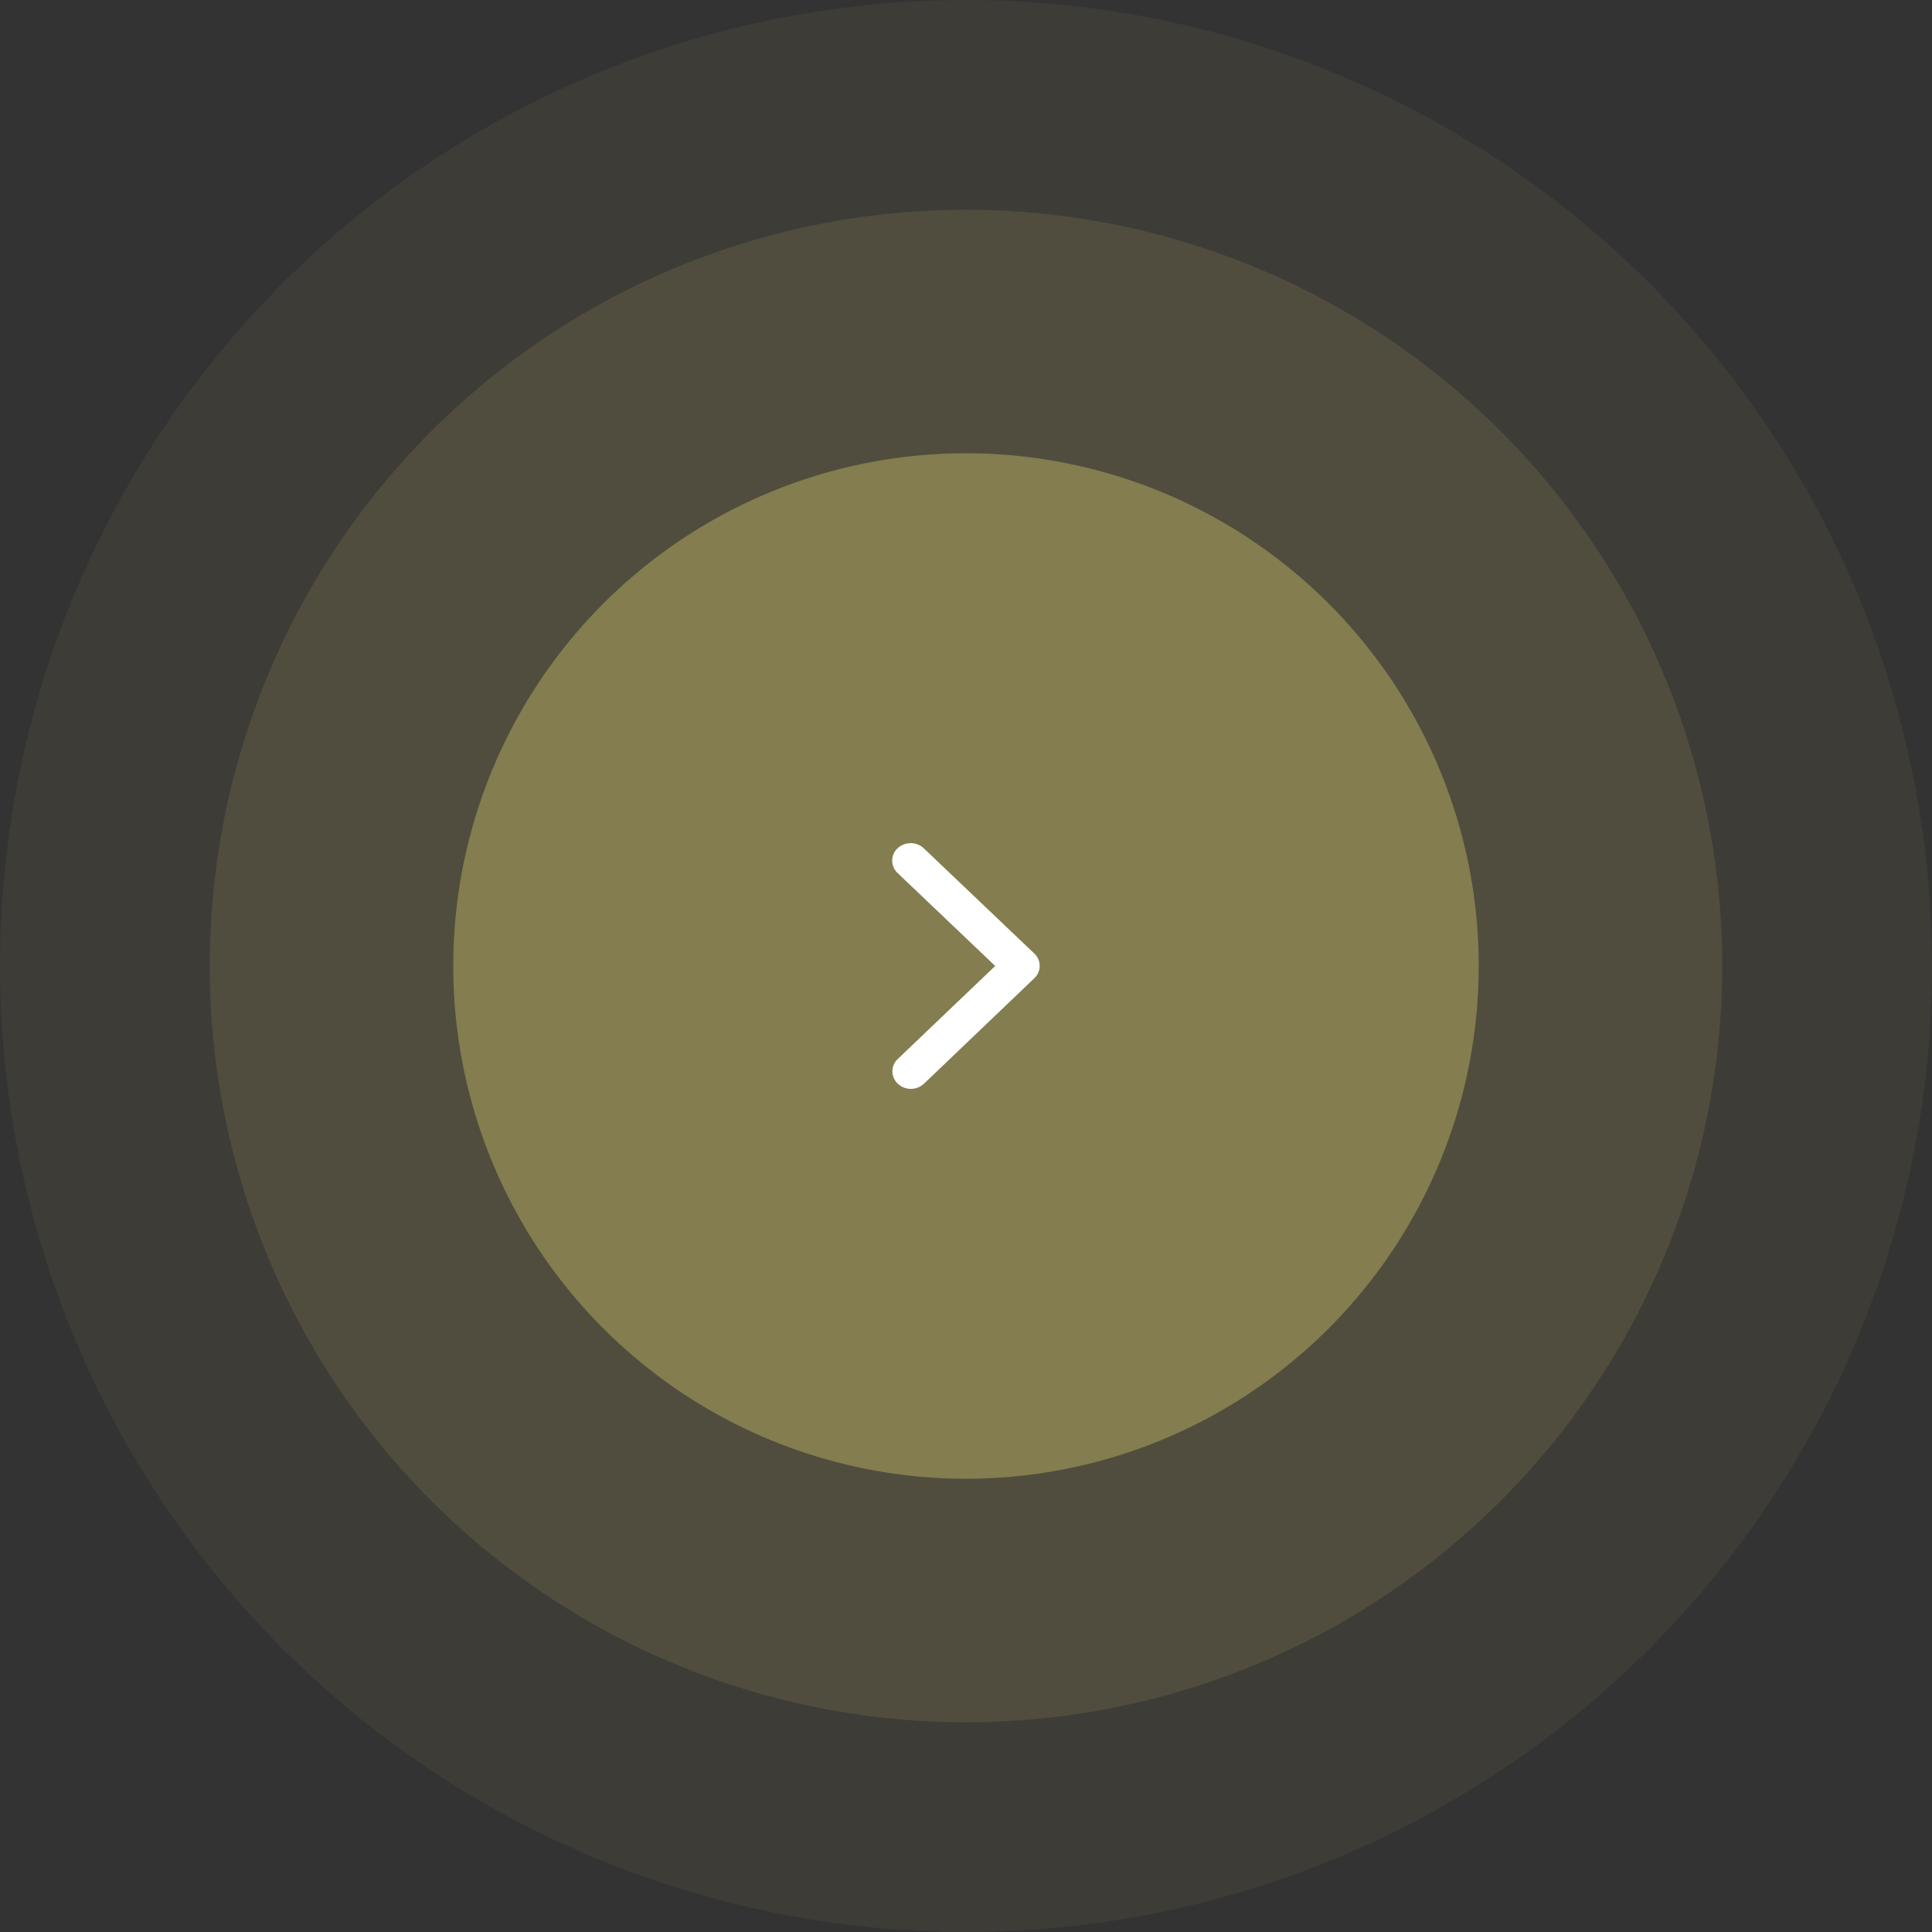
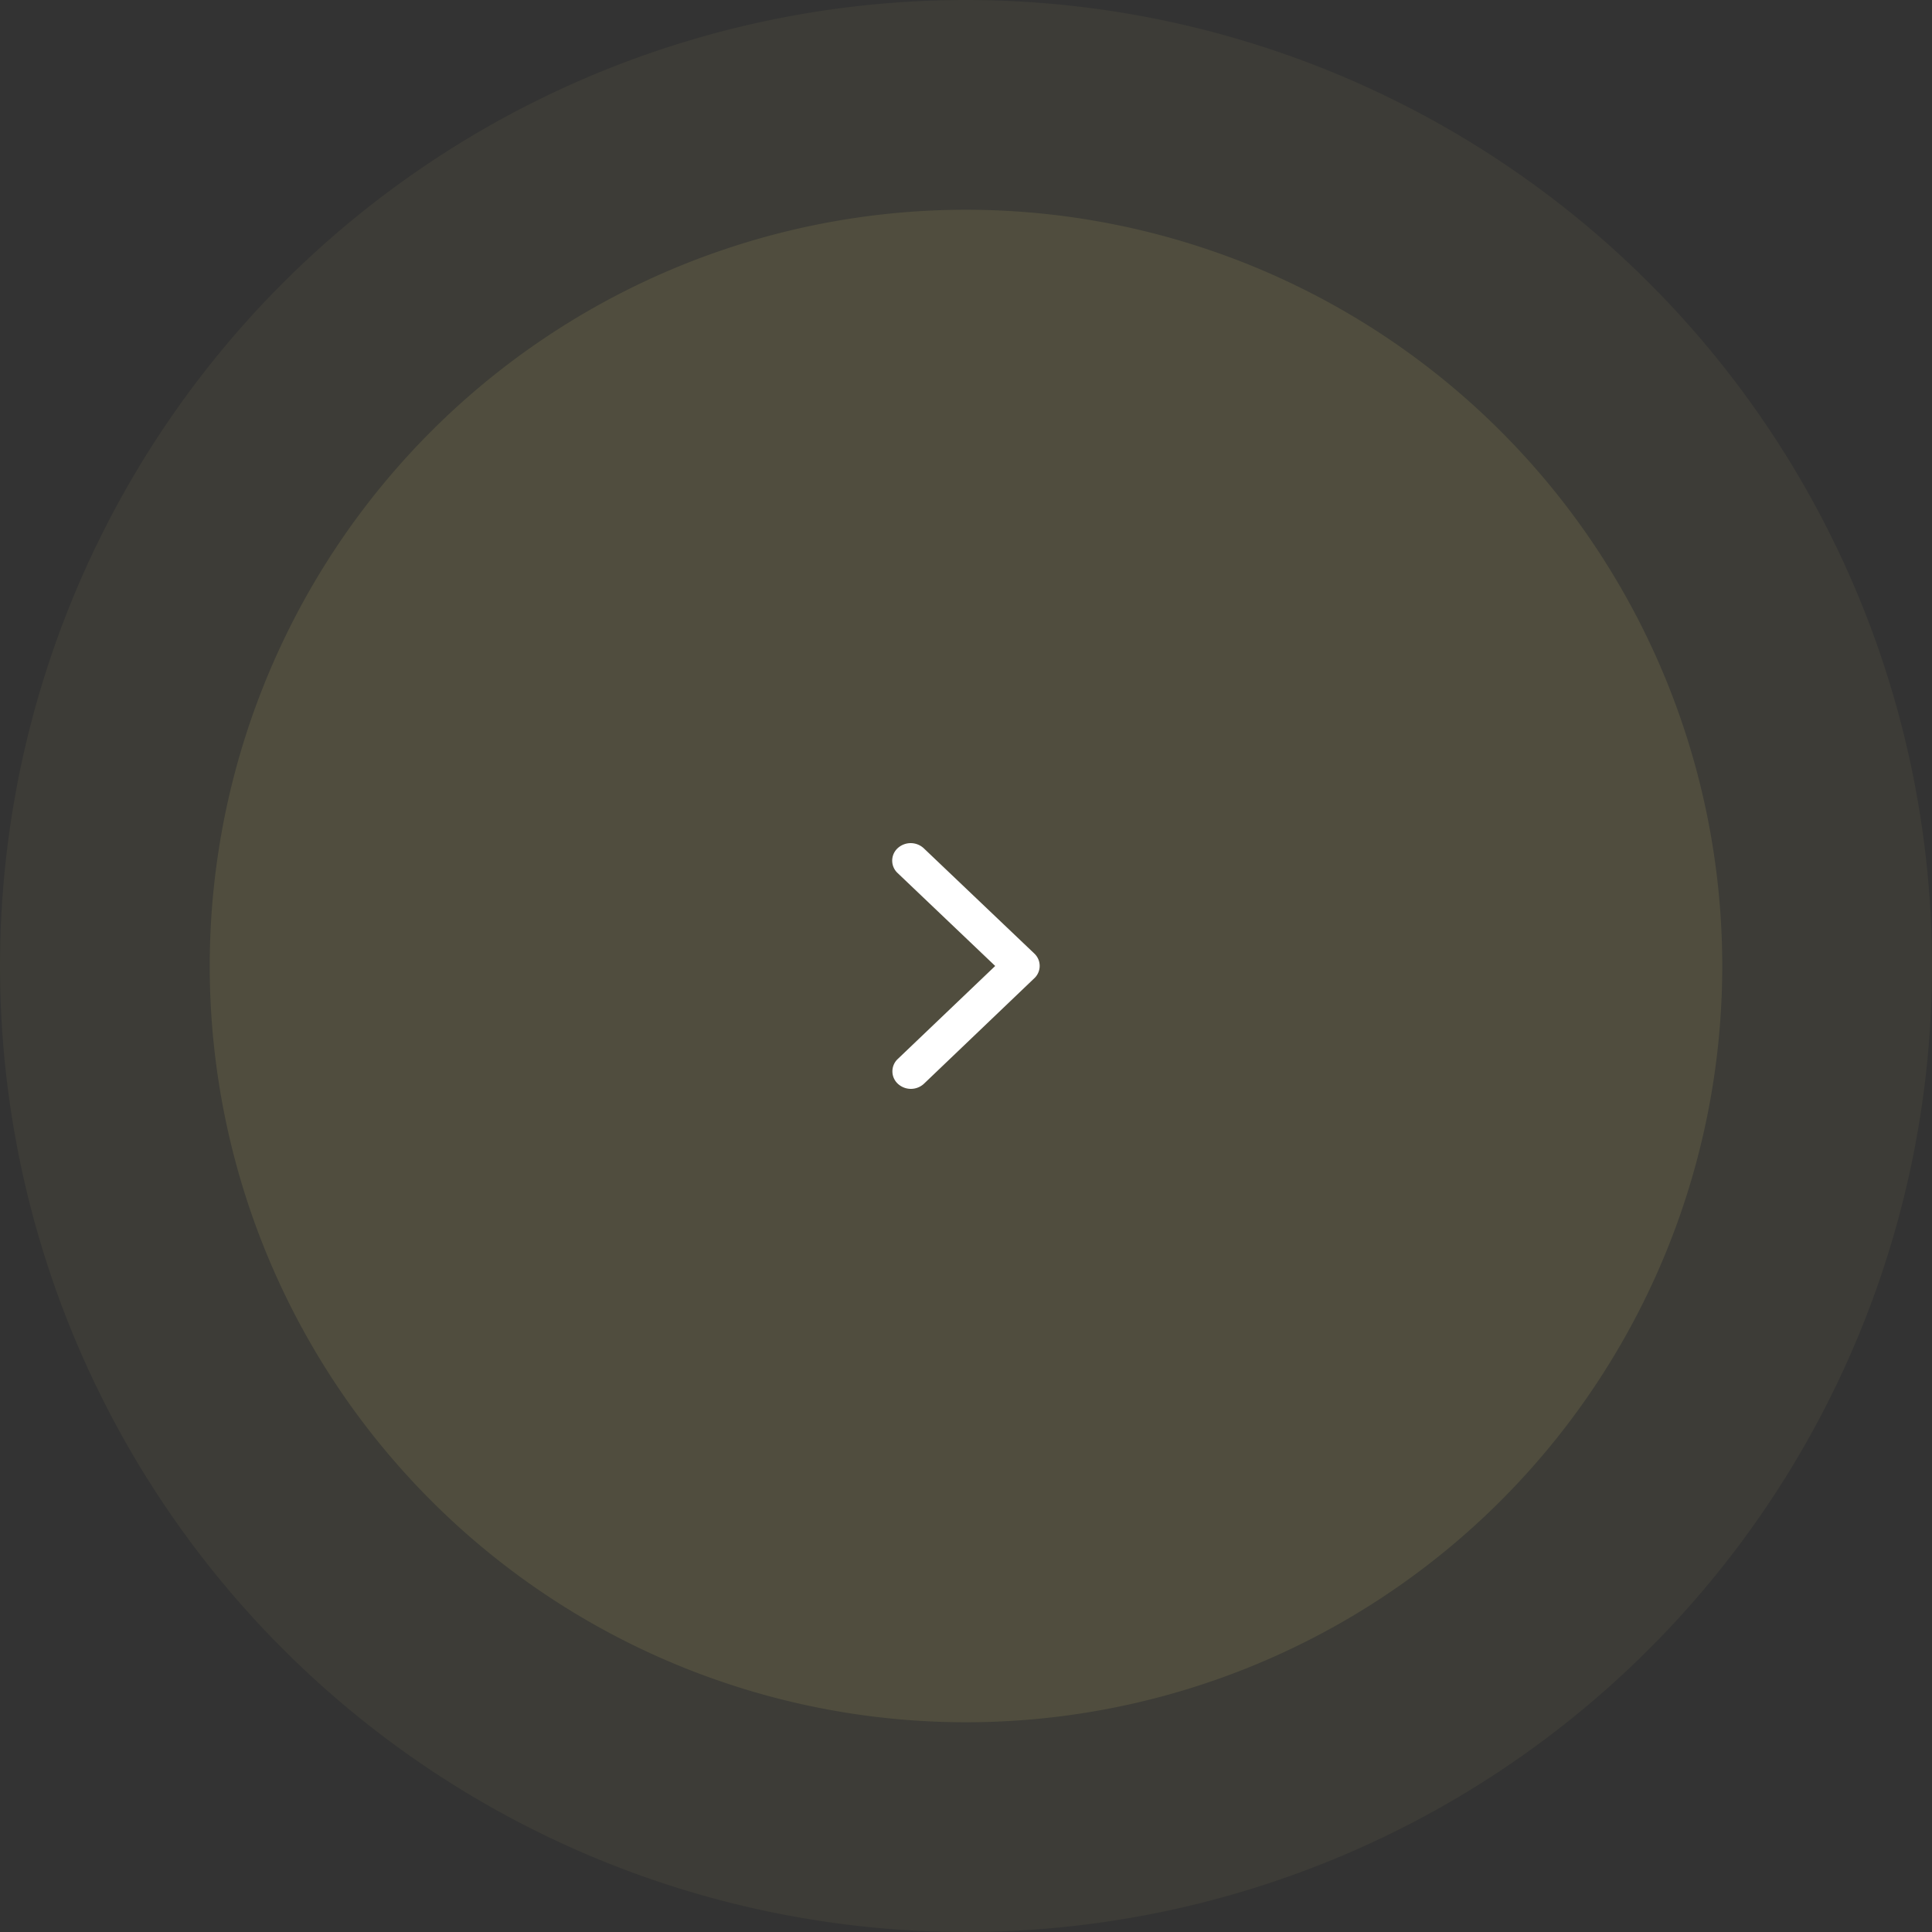
<svg xmlns="http://www.w3.org/2000/svg" width="157.247" height="157.247" viewBox="0 0 157.247 157.247">
  <rect x="0" y="0" width="157.247" height="157.247" fill="#333333" stroke="none" />
  <defs>
    <clipPath id="clip-path">
      <rect id="長方形_8220" data-name="長方形 8220" width="157.247" height="157.247" fill="none" />
    </clipPath>
    <clipPath id="clip-path-3">
      <rect id="長方形_8218" data-name="長方形 8218" width="123.103" height="123.103" transform="translate(17.072 17.072)" fill="none" />
    </clipPath>
    <clipPath id="clip-path-4">
-       <rect id="長方形_8219" data-name="長方形 8219" width="83.463" height="83.463" transform="translate(36.892 36.892)" fill="none" />
-     </clipPath>
+       </clipPath>
  </defs>
  <g id="icon-arrow-circle" data-name="グループ 18172" clip-path="url(#clip-path)">
    <g id="icon-arrow-circle03" data-name="グループ 18165" opacity="0.05">
      <g id="グループ_18164" data-name="グループ 18164">
        <g id="グループ_18163" data-name="グループ 18163" clip-path="url(#clip-path)">
          <path id="パス_16548" data-name="パス 16548" d="M157.247,78.624A78.623,78.623,0,1,1,78.624,0a78.623,78.623,0,0,1,78.623,78.623" fill="#fcee76" />
        </g>
      </g>
    </g>
    <g id="icon-arrow-circle02" data-name="グループ 18168" opacity="0.1">
      <g id="グループ_18167" data-name="グループ 18167">
        <g id="グループ_18166" data-name="グループ 18166" clip-path="url(#clip-path-3)">
          <path id="パス_16549" data-name="パス 16549" d="M140.175,78.624A61.552,61.552,0,1,1,78.623,17.072a61.552,61.552,0,0,1,61.552,61.552" fill="#fcee76" />
        </g>
      </g>
    </g>
    <g id="icon-arrow-circle01" data-name="グループ 18171" opacity="0.3">
      <g id="グループ_18170" data-name="グループ 18170">
        <g id="グループ_18169" data-name="グループ 18169" clip-path="url(#clip-path-4)">
          <path id="パス_16550" data-name="パス 16550" d="M120.355,78.624A41.732,41.732,0,1,1,78.623,36.892a41.732,41.732,0,0,1,41.732,41.732" fill="#fcee76" />
        </g>
      </g>
    </g>
    <path id="パス_16551" data-name="パス 16551" d="M81,78.621l-7.942-7.563a1.376,1.376,0,0,1-.074-1.945c.023-.025.048-.05.074-.074a1.566,1.566,0,0,1,2.125,0l9,8.569a1.379,1.379,0,0,1,.065,1.949l-.021.022L75.2,88.207a1.562,1.562,0,0,1-2.125,0A1.376,1.376,0,0,1,73,86.262c.023-.025.048-.05.074-.074Z" fill="#fff" />
  </g>
</svg>